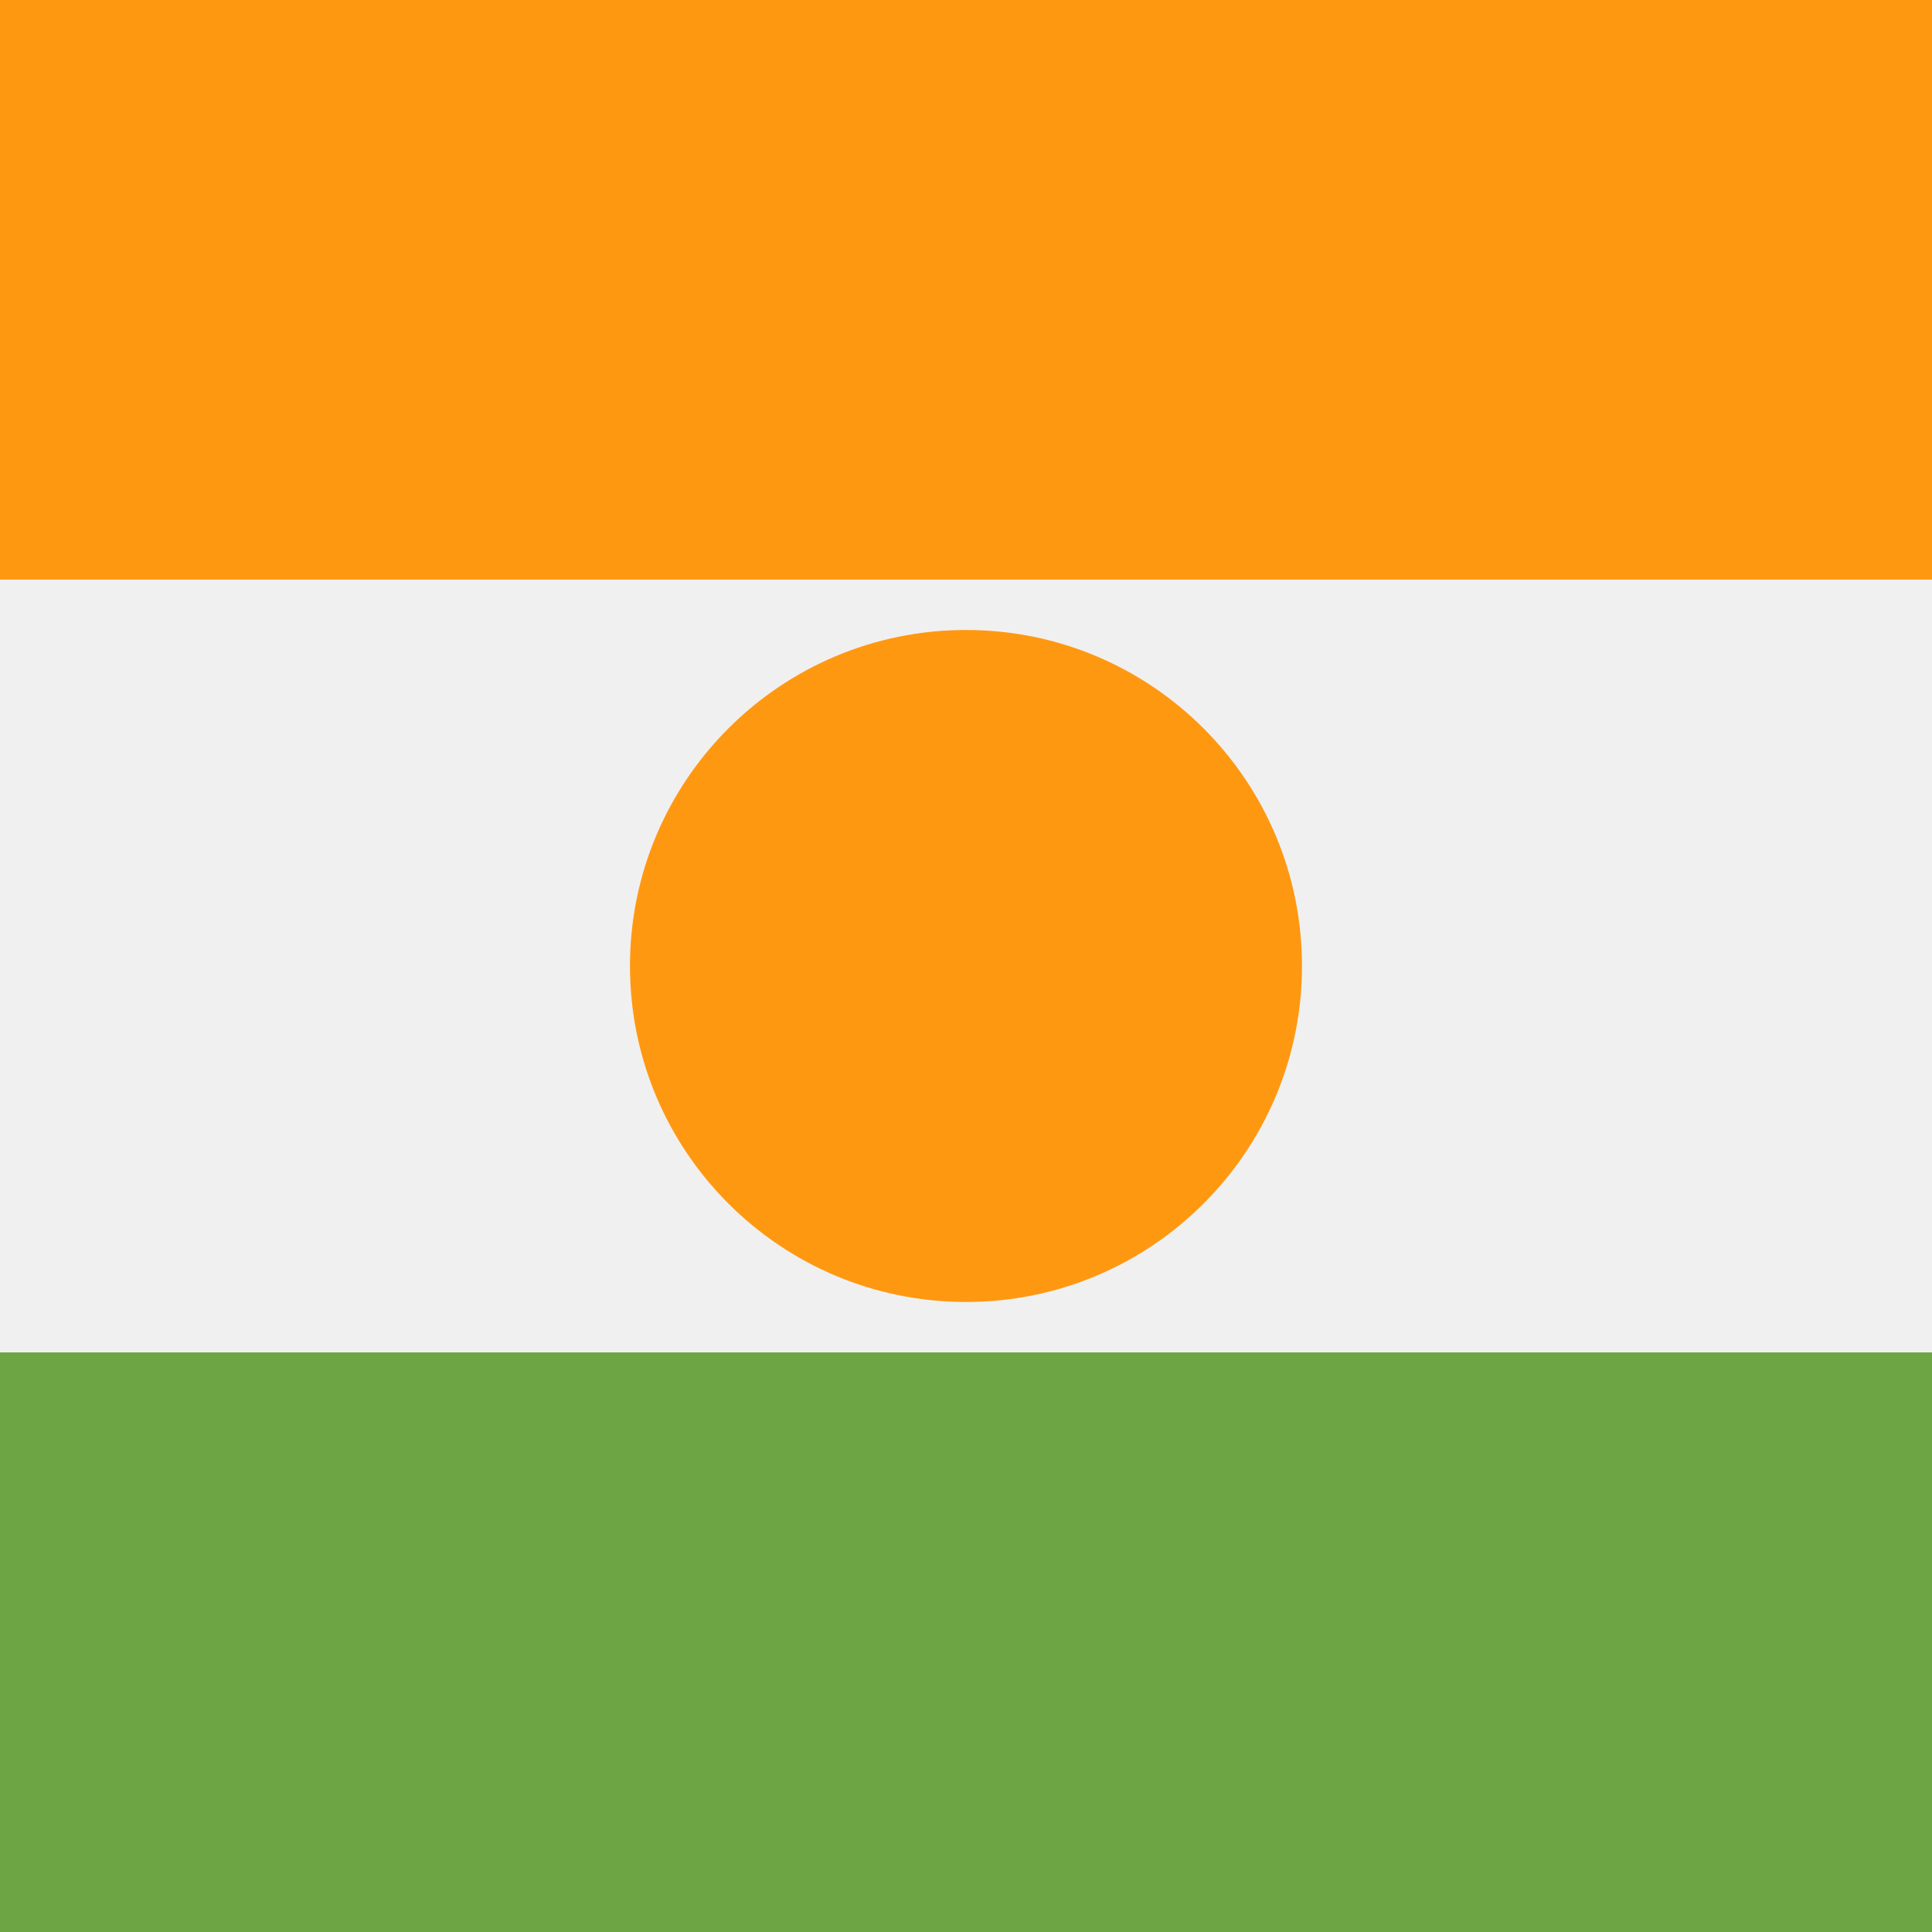
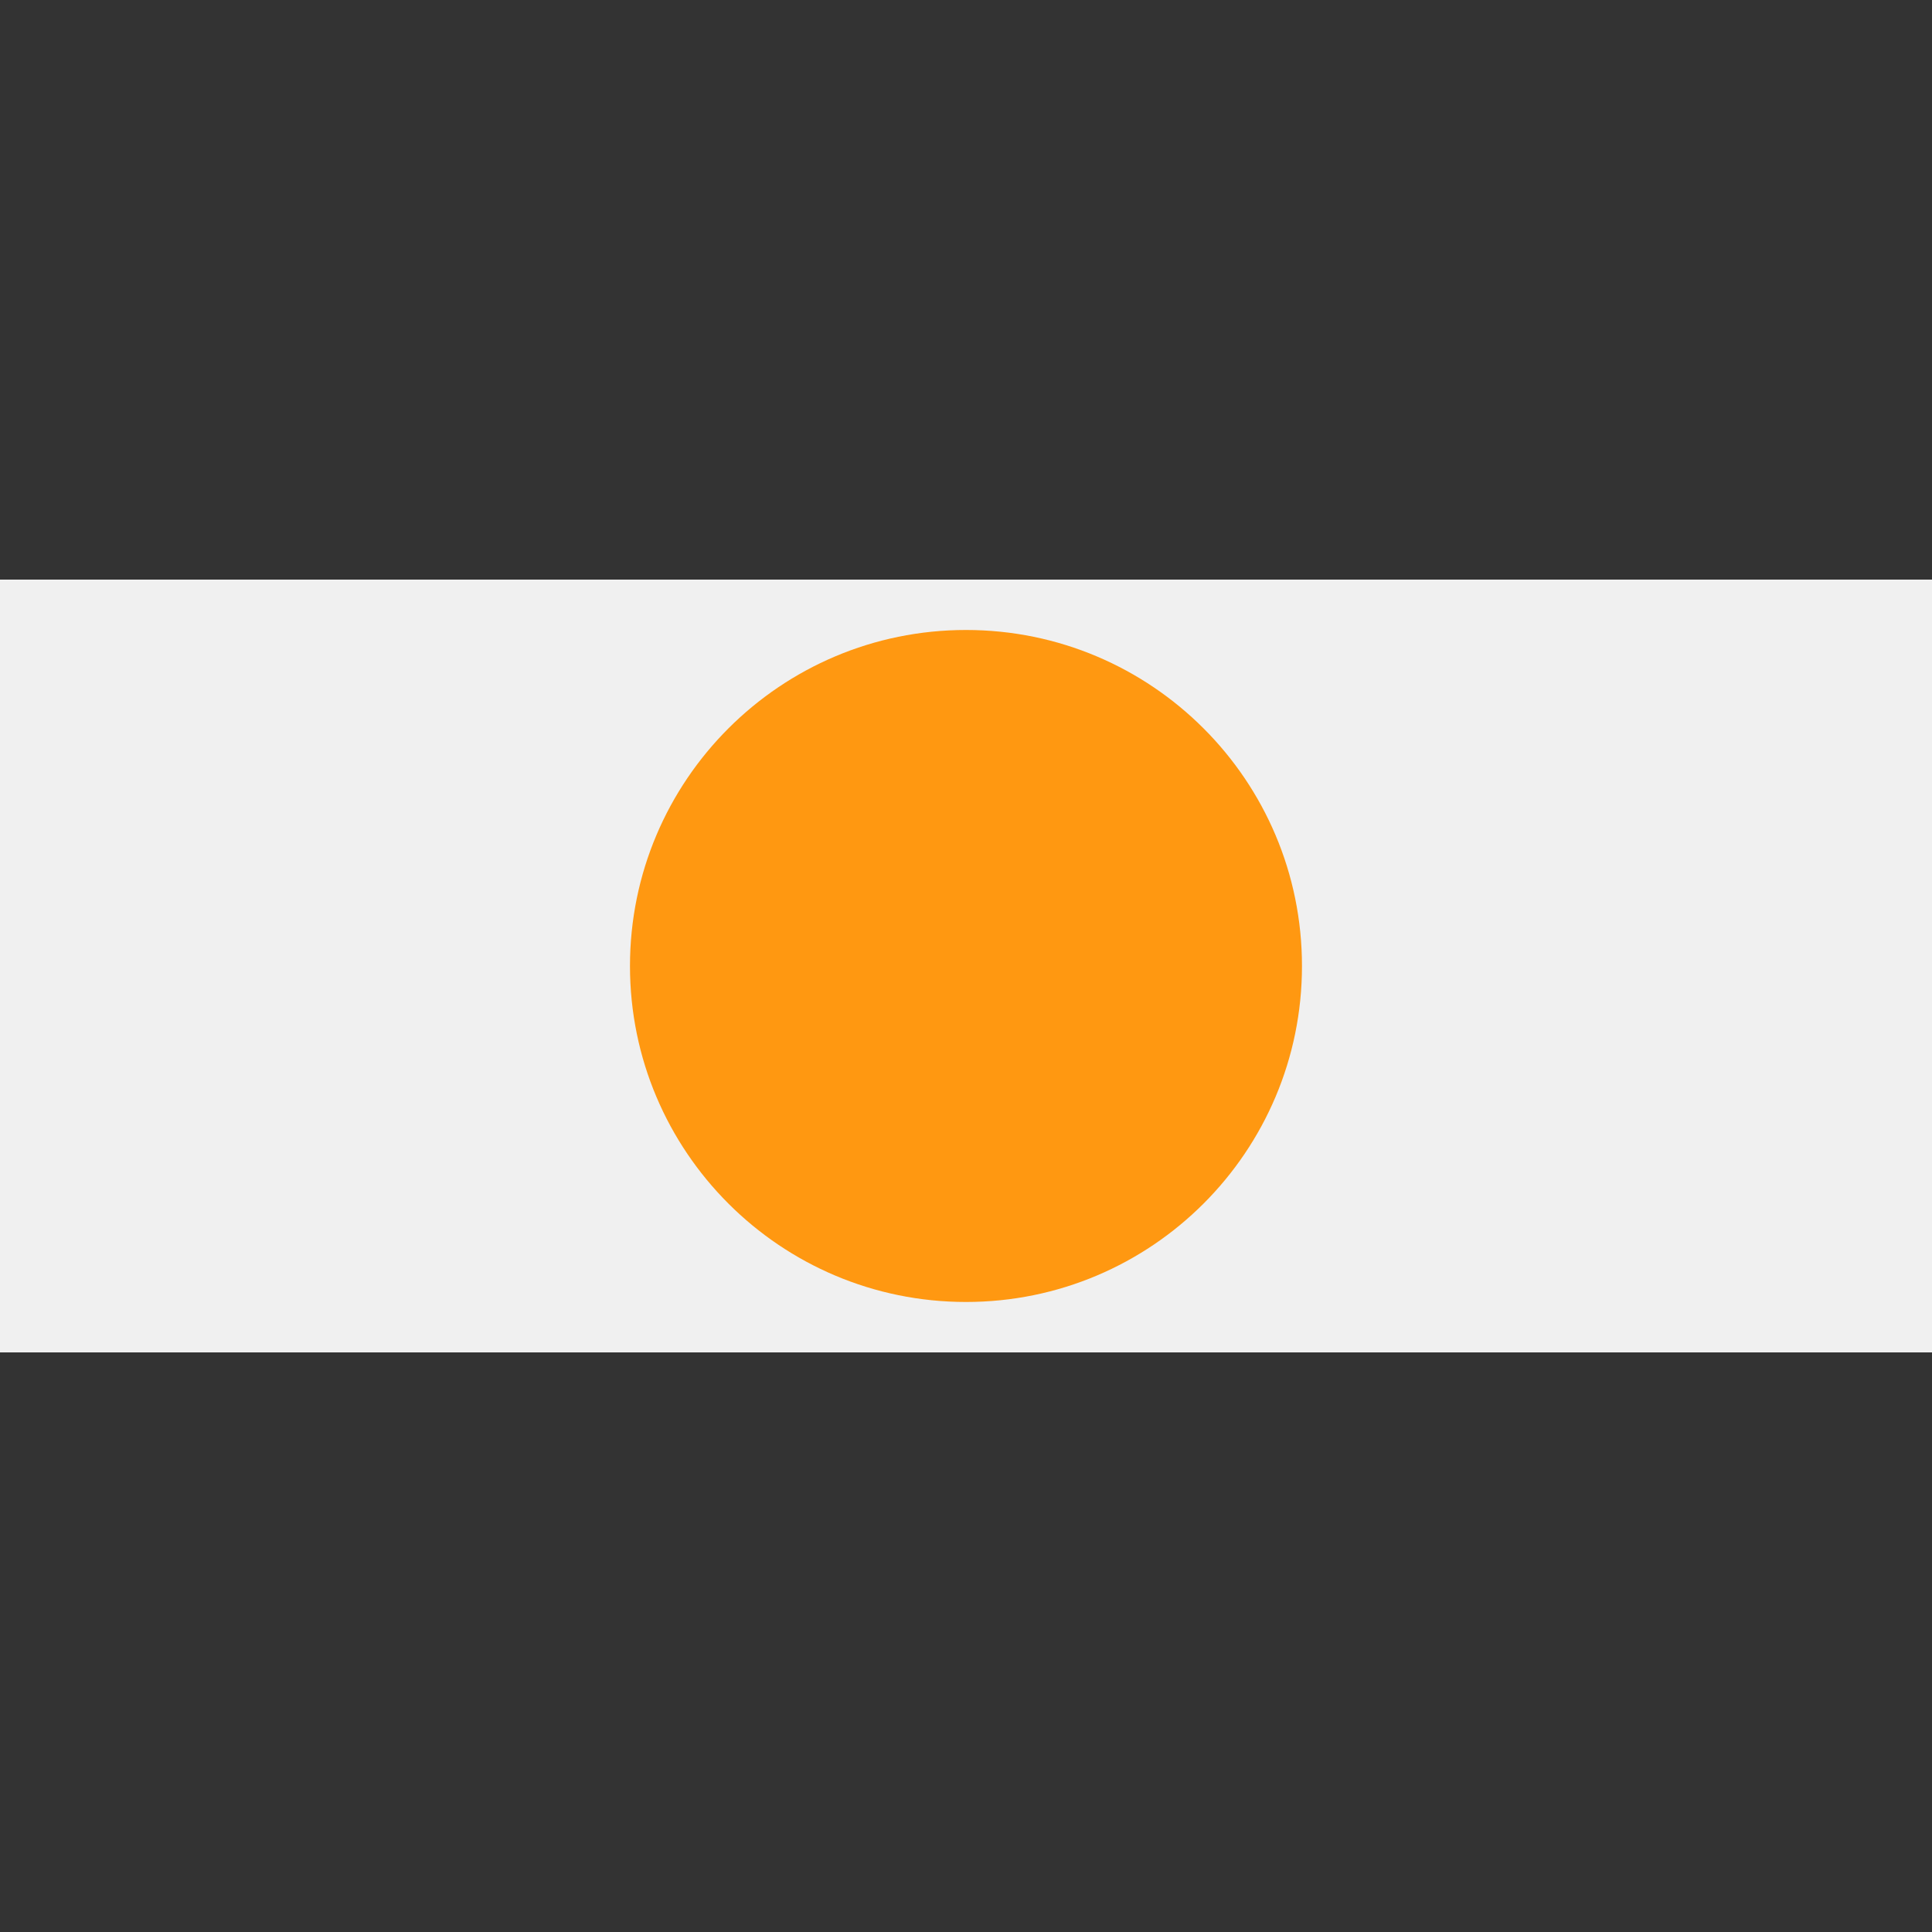
<svg xmlns="http://www.w3.org/2000/svg" width="40" height="40" viewBox="0 0 40 40" fill="none">
  <rect x="0" y="0" width="40" height="40" fill="#333333" stroke="none" />
-   <rect width="40" height="12" fill="#FF9811" />
-   <rect y="28" width="40" height="12" fill="#6DA544" />
  <rect width="40" height="16" transform="matrix(1 0 0 -1 0 28)" fill="#F0F0F0" />
  <path d="M20 26.956C23.842 26.956 26.956 23.842 26.956 20C26.956 16.158 23.842 13.043 20 13.043C16.158 13.043 13.043 16.158 13.043 20C13.043 23.842 16.158 26.956 20 26.956Z" fill="#FF9811" />
</svg>